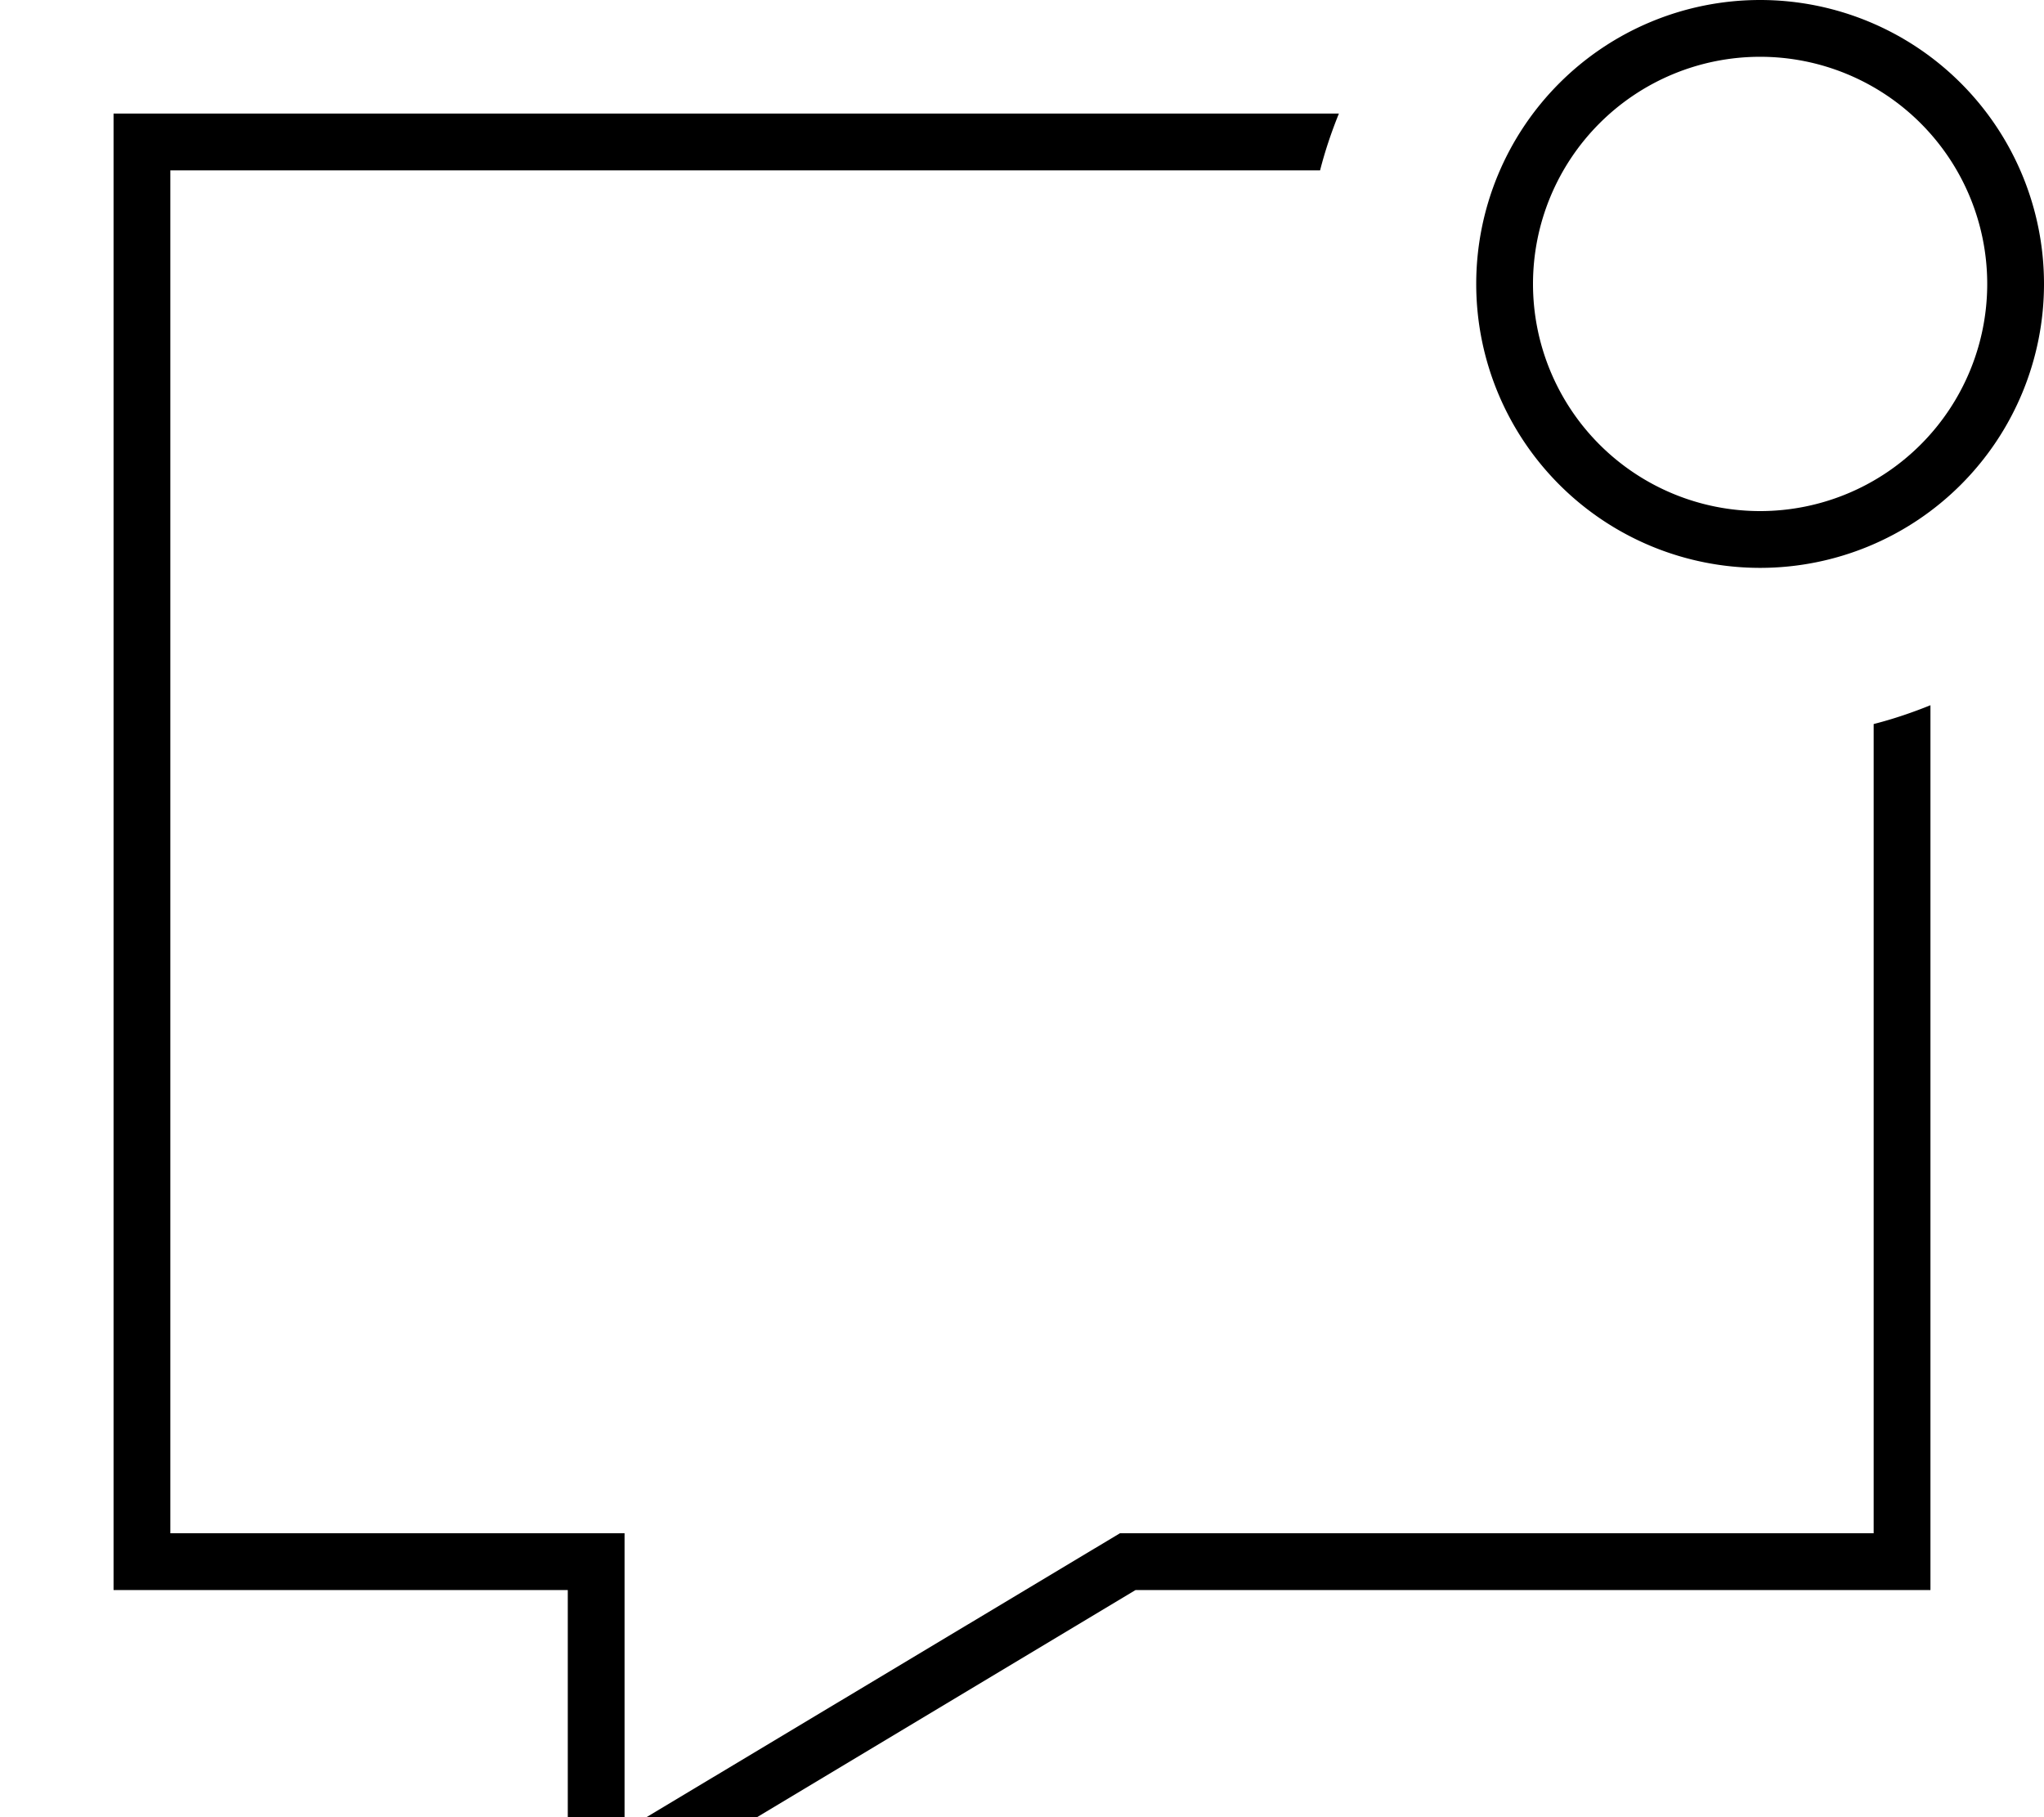
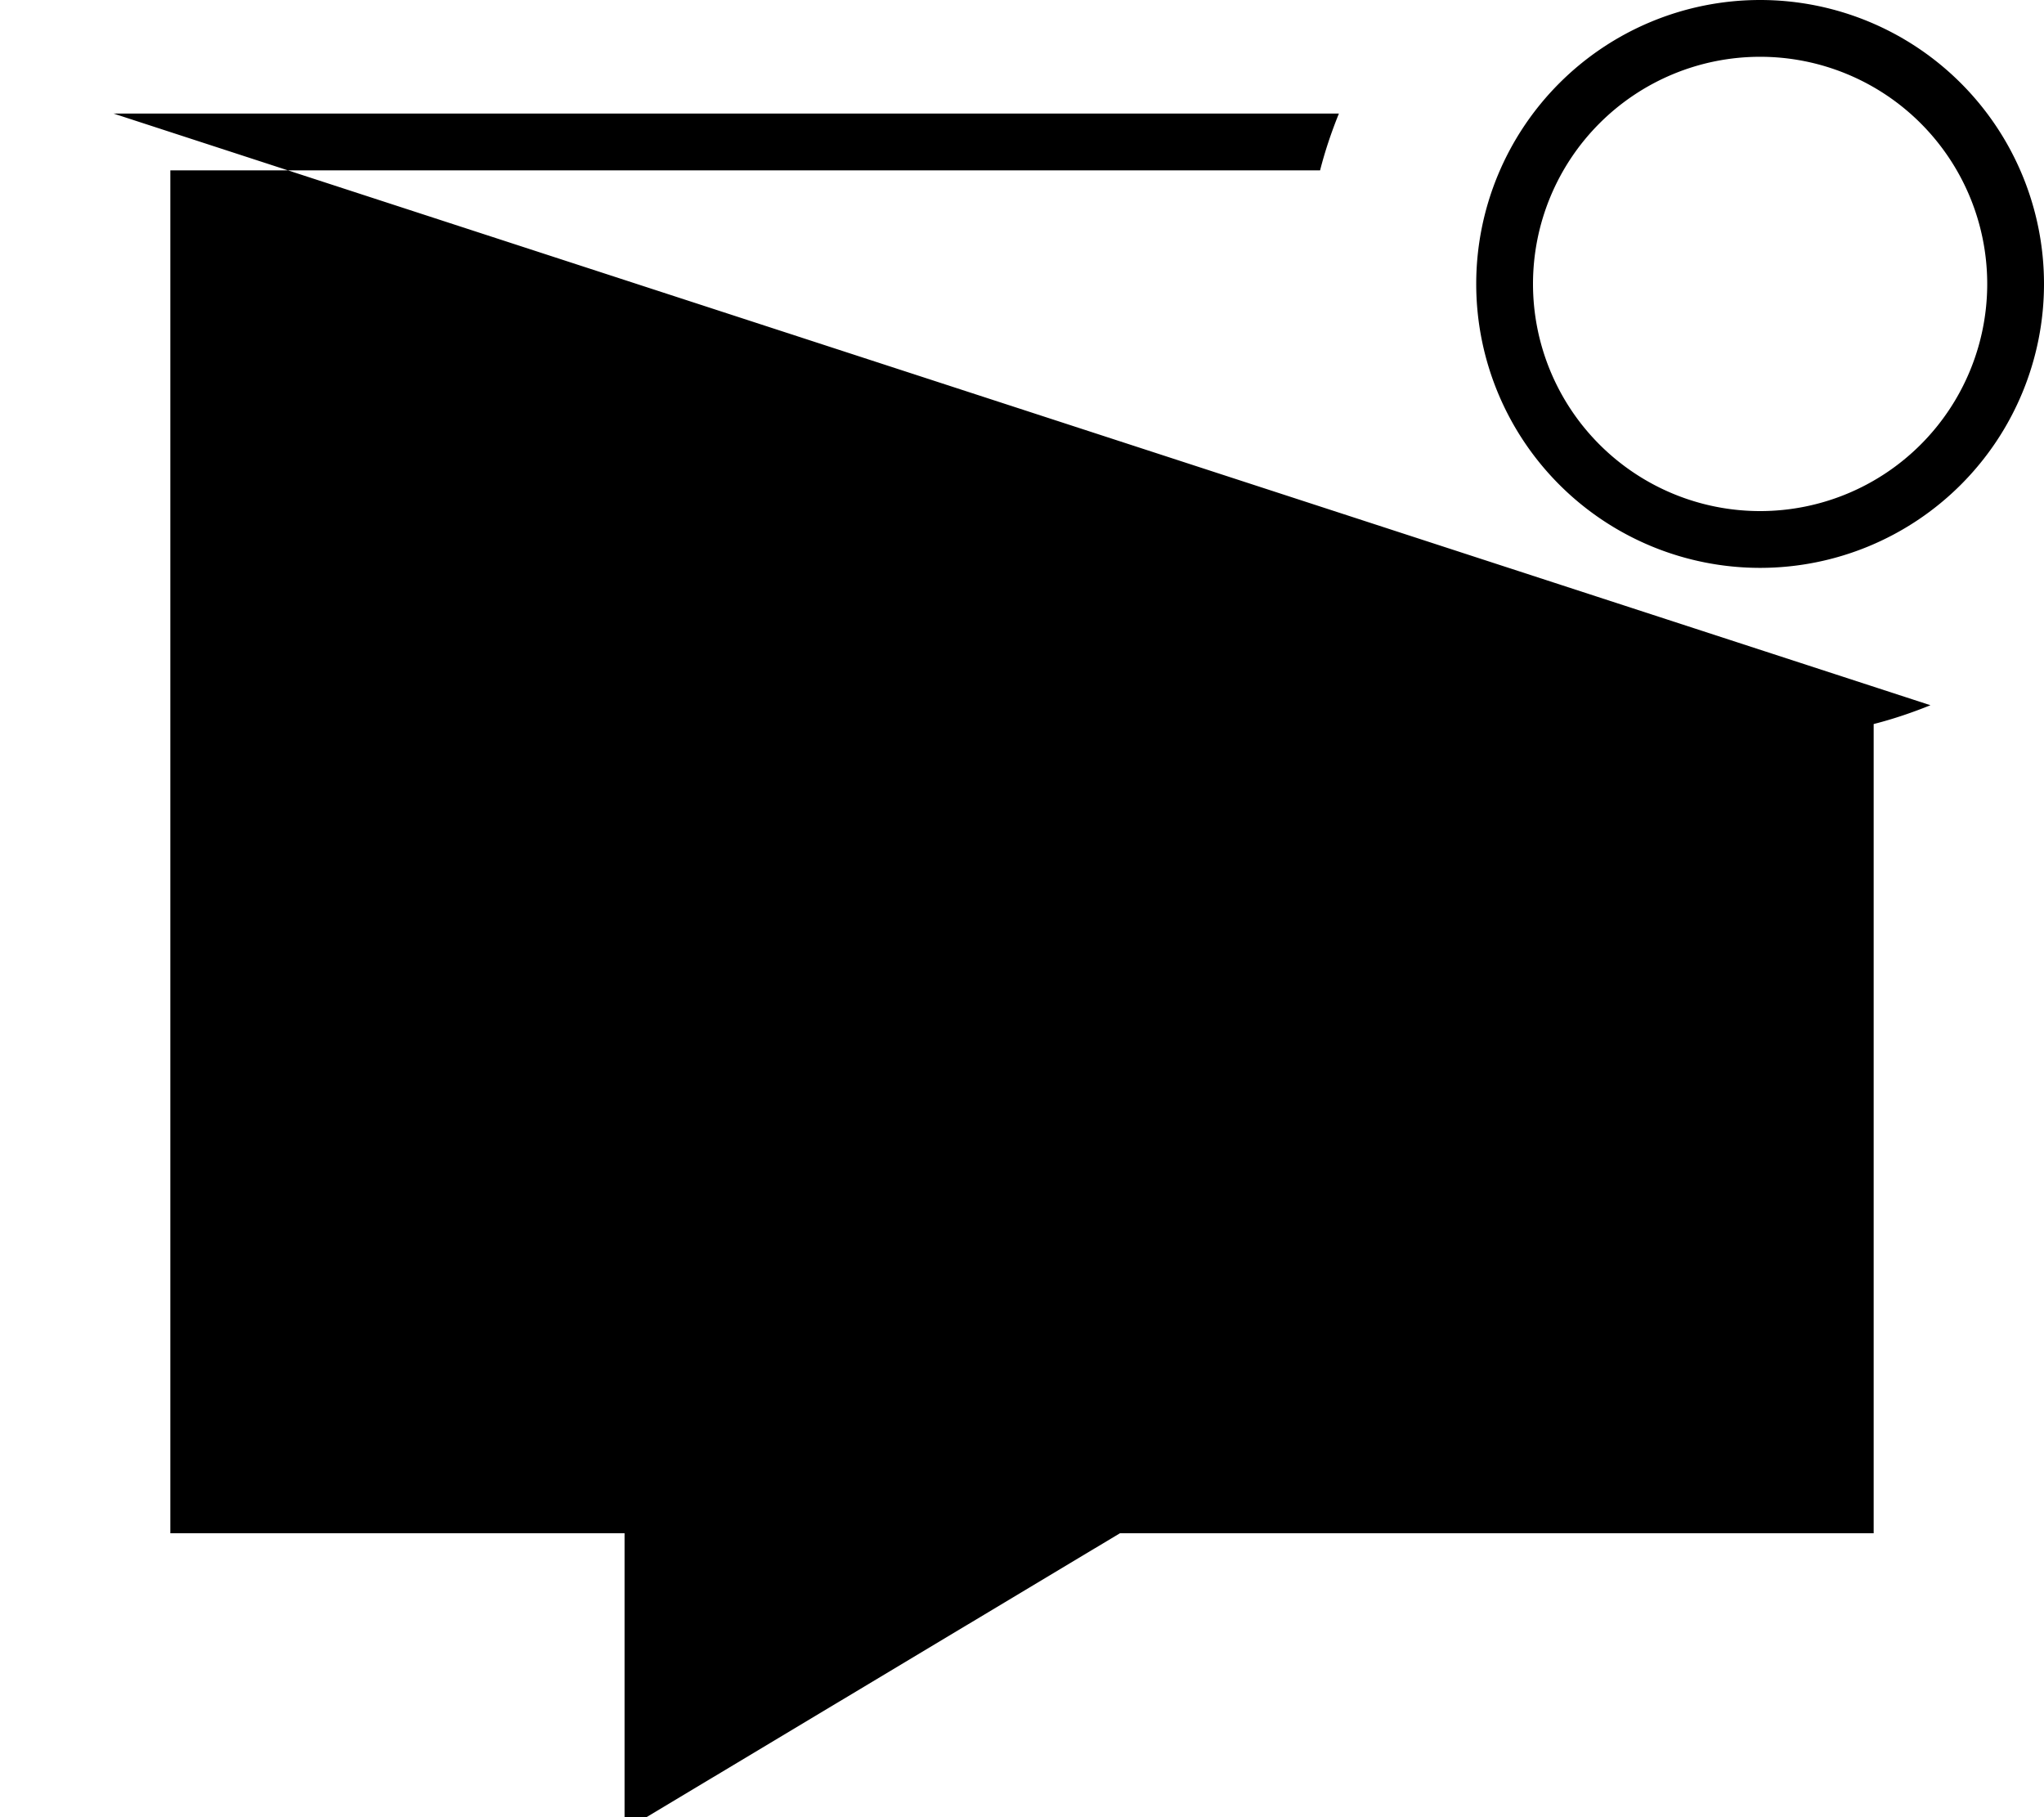
<svg xmlns="http://www.w3.org/2000/svg" viewBox="0 0 576 512">
-   <path fill="currentColor" d="M560 80a64 64 0 1 0 -128 0 64 64 0 1 0 128 0zM416 80a80 80 0 1 1 160 0 80 80 0 1 1 -160 0zM32 32l345.3 0c-2.1 5.2-3.9 10.5-5.3 16l-324 0 0 384 128 0 0 83.7 139.6-83.7 212.4 0 0-228c5.5-1.4 10.8-3.2 16-5.3l0 249.3-224 0-160 96 0-96-128 0 0-416z" />
+   <path fill="currentColor" d="M560 80a64 64 0 1 0 -128 0 64 64 0 1 0 128 0zM416 80a80 80 0 1 1 160 0 80 80 0 1 1 -160 0zM32 32l345.3 0c-2.1 5.2-3.9 10.5-5.3 16l-324 0 0 384 128 0 0 83.7 139.6-83.7 212.4 0 0-228c5.5-1.4 10.8-3.2 16-5.3z" />
</svg>